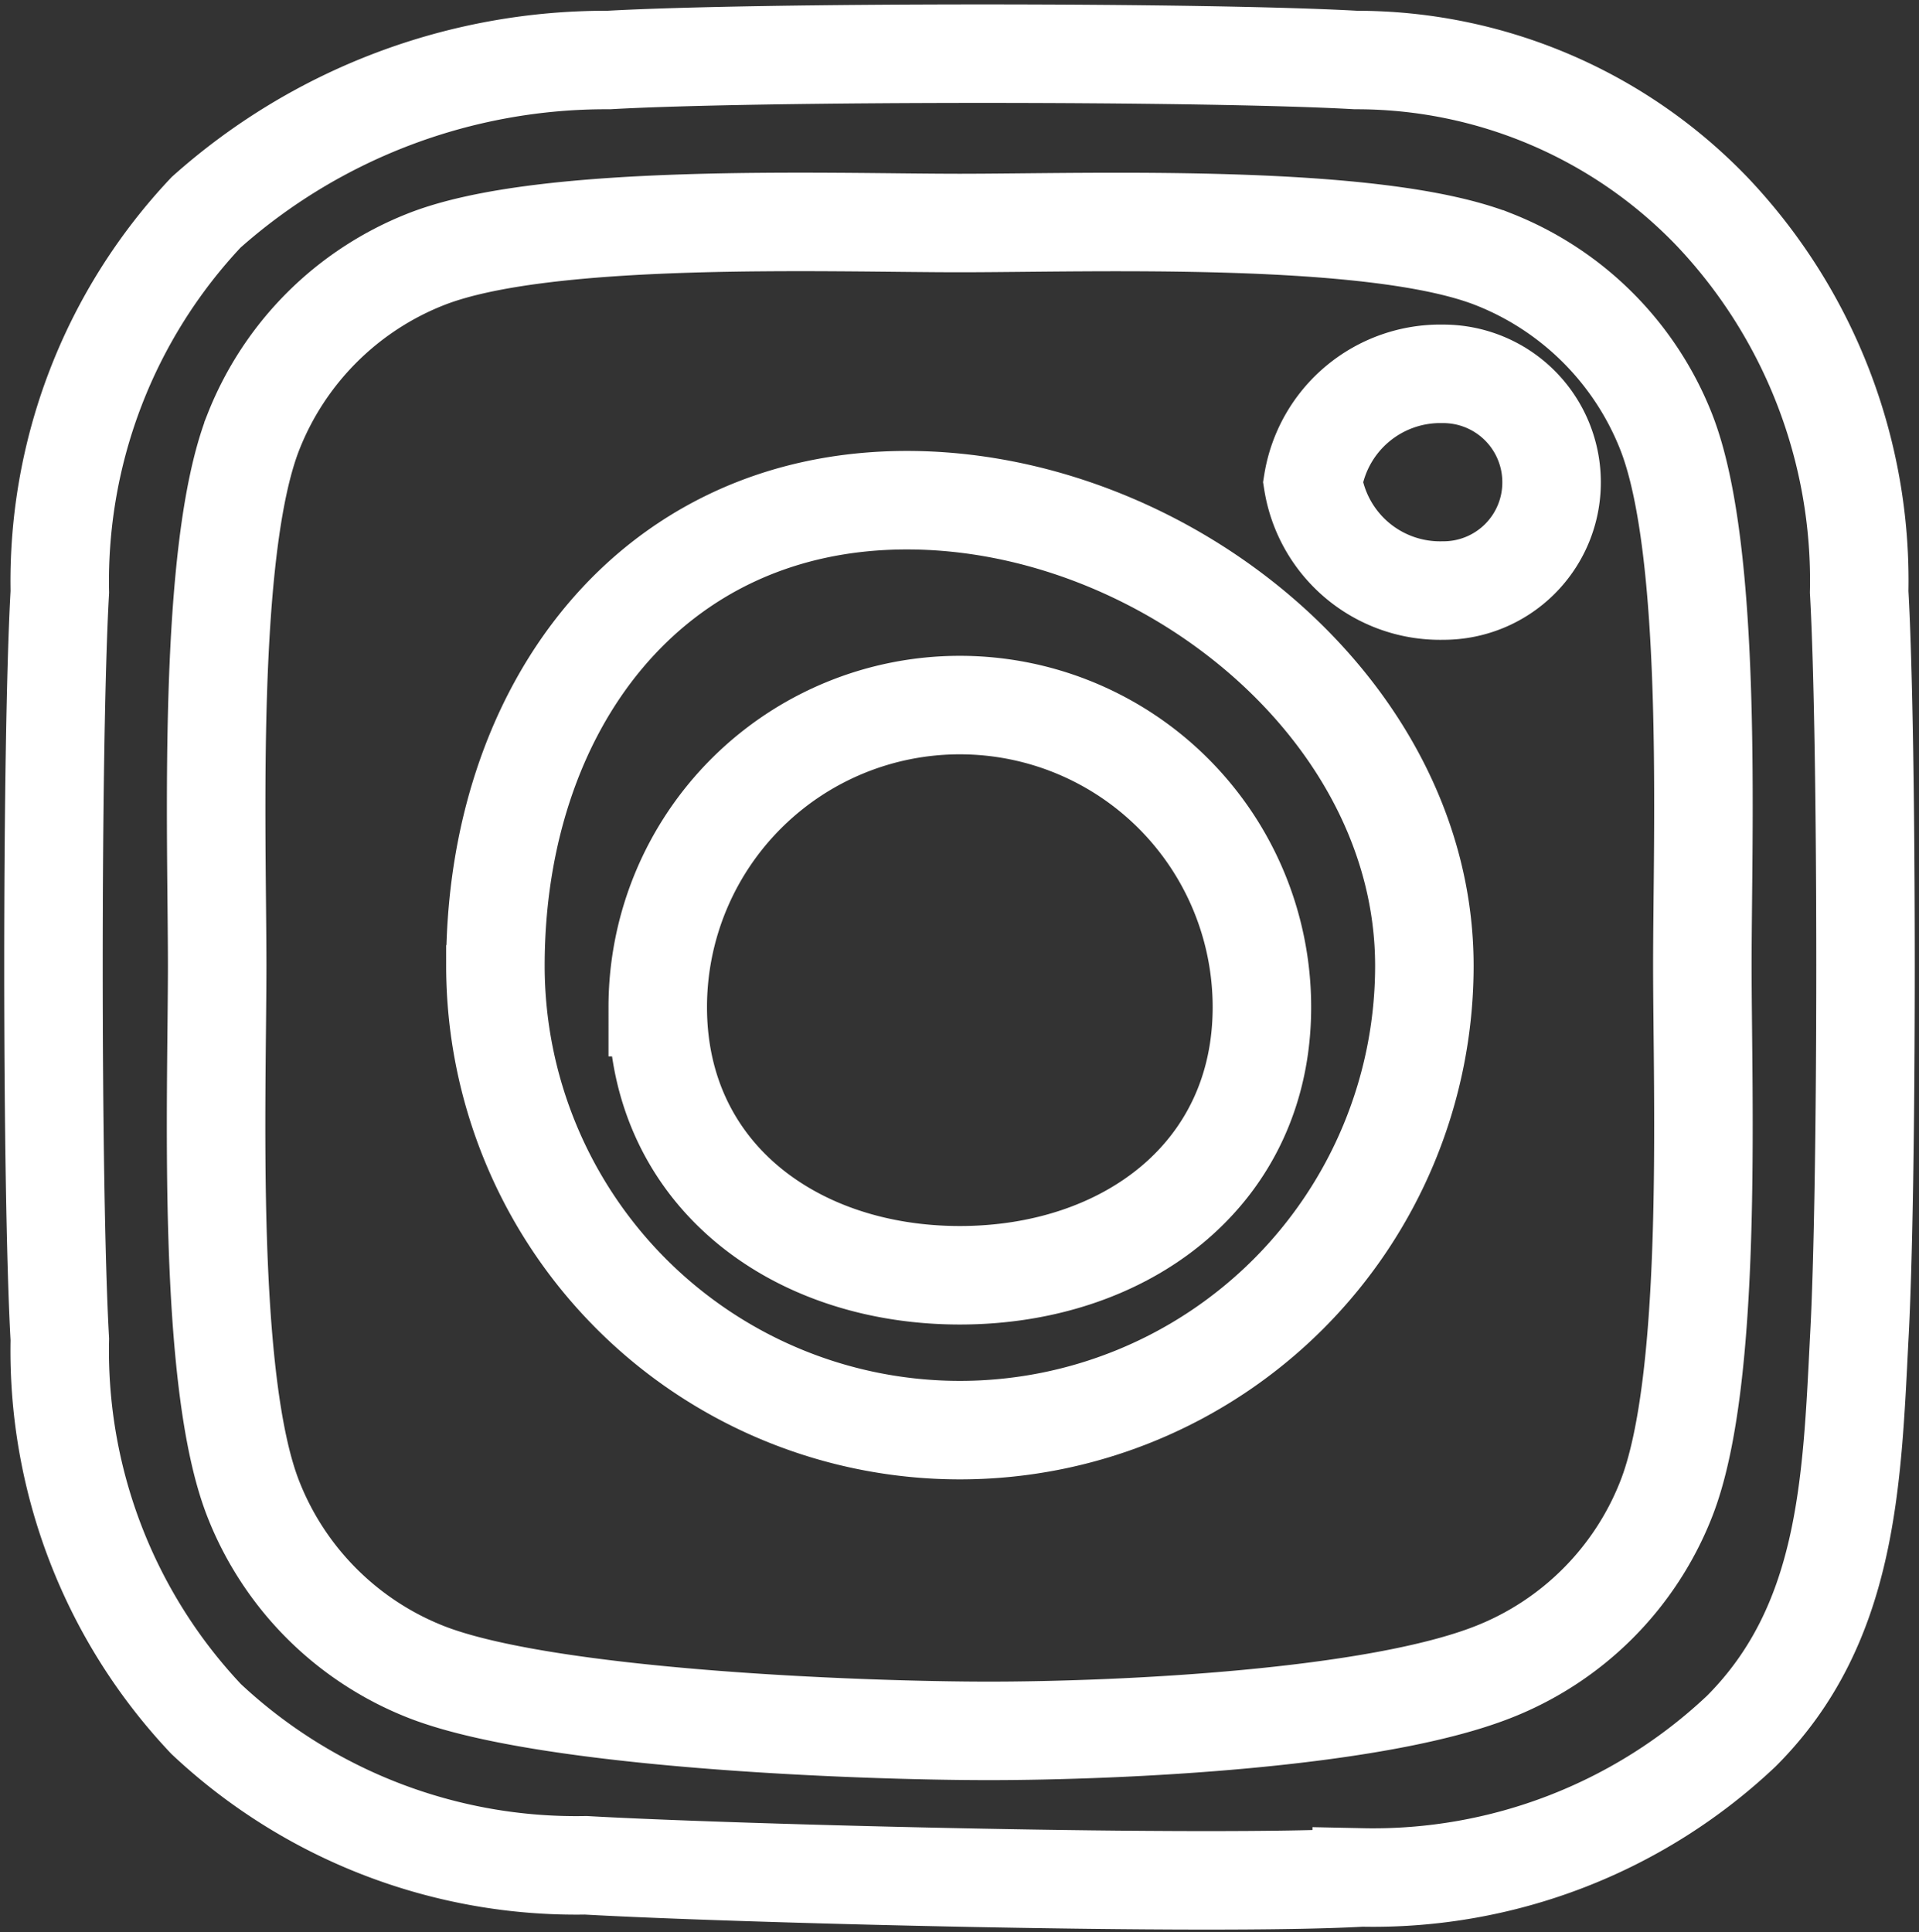
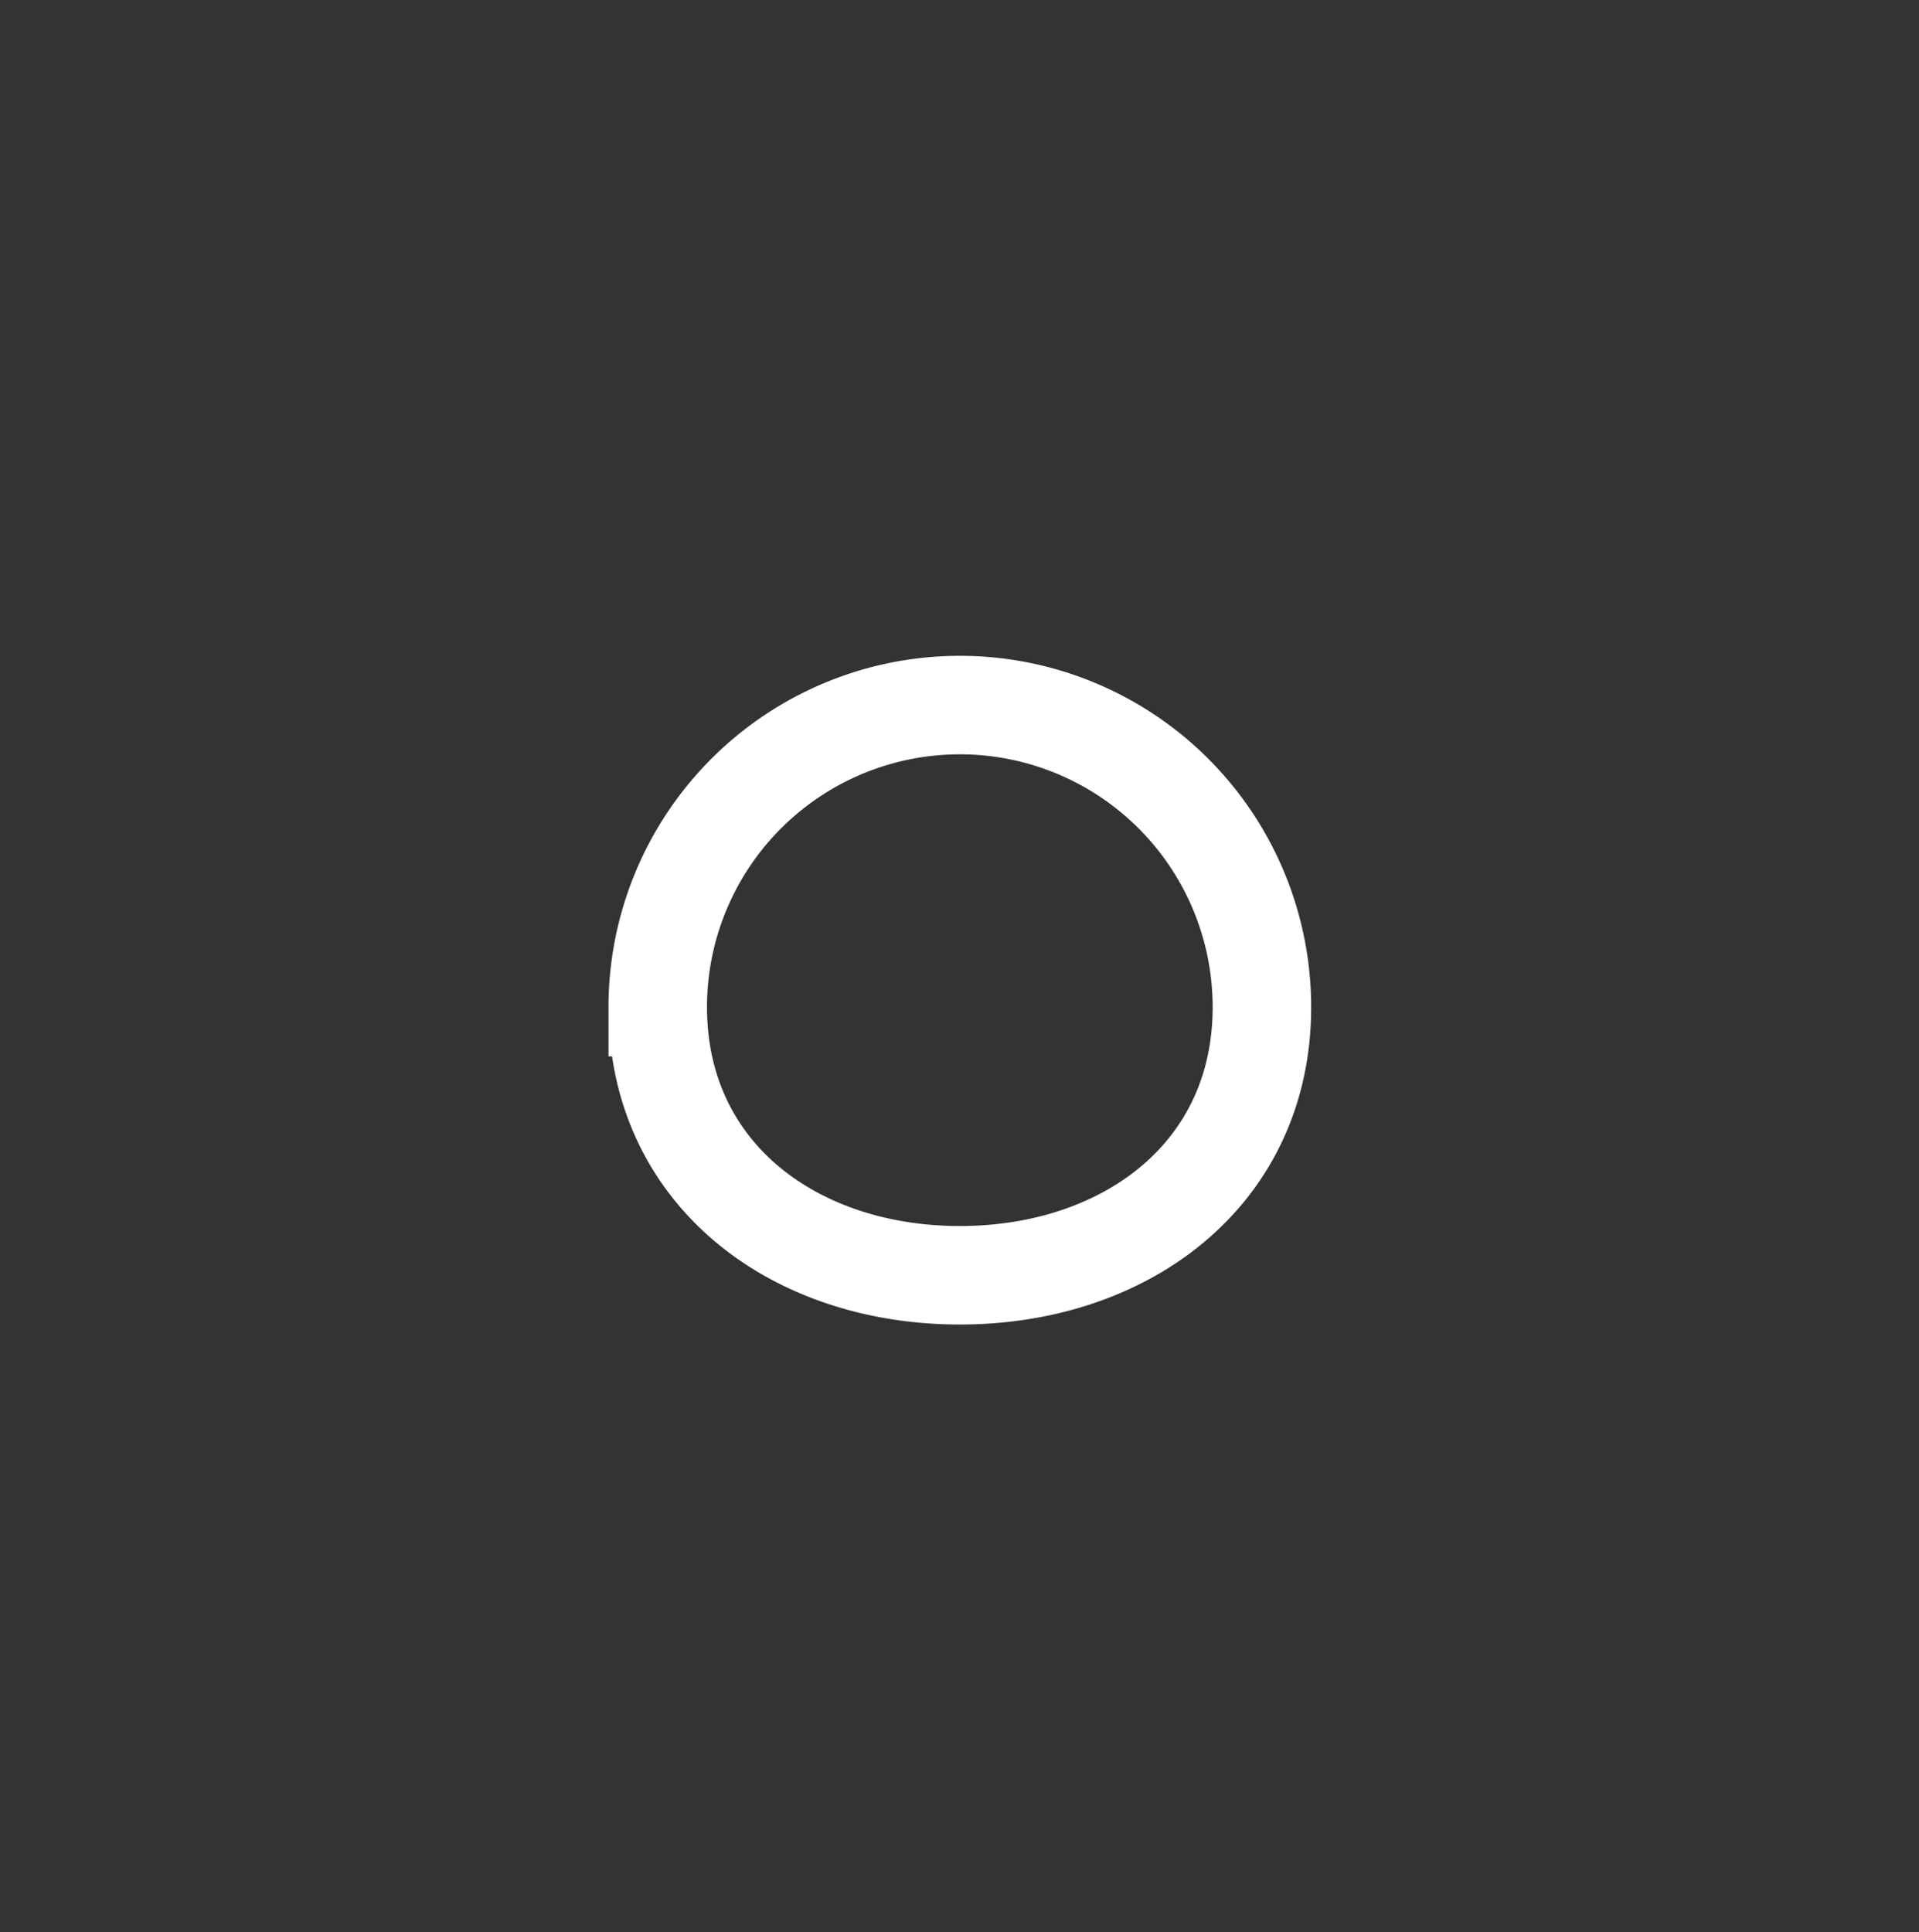
<svg xmlns="http://www.w3.org/2000/svg" width="29.222" height="29.425" viewBox="0 0 29.222 29.425">
  <rect x="0" y="0" width="29.222" height="29.425" fill="#333333" stroke="none" />
  <g id="insta_icon" transform="translate(-1070.43 -1109.956)">
-     <path id="Pfad_289" data-name="Pfad 289" d="M80.1,11.136c-3.915,0-6.267,3.172-6.267,7.088a7.073,7.073,0,0,0,14.146,0C87.977,14.308,84.013,11.136,80.1,11.136Z" transform="translate(1004.141 1106.437)" fill="none" stroke="#fff" stroke-miterlimit="10" stroke-width="1.5" />
    <path id="Pfad_290" data-name="Pfad 290" d="M82.3,24.7c-2.53,0-4.6-1.547-4.6-4.083a4.6,4.6,0,1,1,9.2,0C86.9,23.157,84.829,24.7,82.3,24.7Z" transform="translate(1002.746 1104.676)" fill="none" stroke="#fff" stroke-miterlimit="10" stroke-width="1.5" />
-     <path id="Pfad_291" data-name="Pfad 291" d="M96.934,9.778a1.646,1.646,0,0,1-1.65,1.65A1.961,1.961,0,0,1,93.3,9.778a1.965,1.965,0,0,1,1.981-1.65A1.65,1.65,0,0,1,96.934,9.778Z" transform="translate(997.123 1107.521)" fill="none" stroke="#fff" stroke-miterlimit="10" stroke-width="1.5" />
-     <path id="Pfad_292" data-name="Pfad 292" d="M90.81,8.7a8.165,8.165,0,0,0-2.228-5.78A7.5,7.5,0,0,0,83.149.6c-2.278-.129-9.1-.129-11.382,0a9.149,9.149,0,0,0-6.129,2.319A8.191,8.191,0,0,0,63.41,8.7c-.129,2.278-.129,9.1,0,11.382a8.167,8.167,0,0,0,2.228,5.781,8.232,8.232,0,0,0,5.781,2.228c2.278.129,9.538.315,11.816.185a8.165,8.165,0,0,0,5.78-2.228c1.613-1.613,1.684-3.756,1.795-5.966C90.939,17.8,90.939,10.981,90.81,8.7Z" transform="translate(1007.931 1110.27)" fill="none" stroke="#fff" stroke-miterlimit="10" stroke-width="1.5" />
-     <path id="Pfad_293" data-name="Pfad 293" d="M89.263,23.968a4.656,4.656,0,0,1-2.622,2.622c-1.816.72-5.681.9-7.689.9s-6.765-.185-8.575-.9a4.654,4.654,0,0,1-2.622-2.622c-.72-1.816-.554-6.125-.554-8.132s-.161-6.322.554-8.132a4.656,4.656,0,0,1,2.622-2.622c1.816-.72,6.125-.554,8.132-.554s6.322-.161,8.132.554A4.656,4.656,0,0,1,89.263,7.7c.72,1.816.554,6.125.554,8.132S89.983,22.158,89.263,23.968Z" transform="translate(1006.536 1108.824)" fill="none" stroke="#fff" stroke-miterlimit="10" stroke-width="1.5" />
  </g>
</svg>